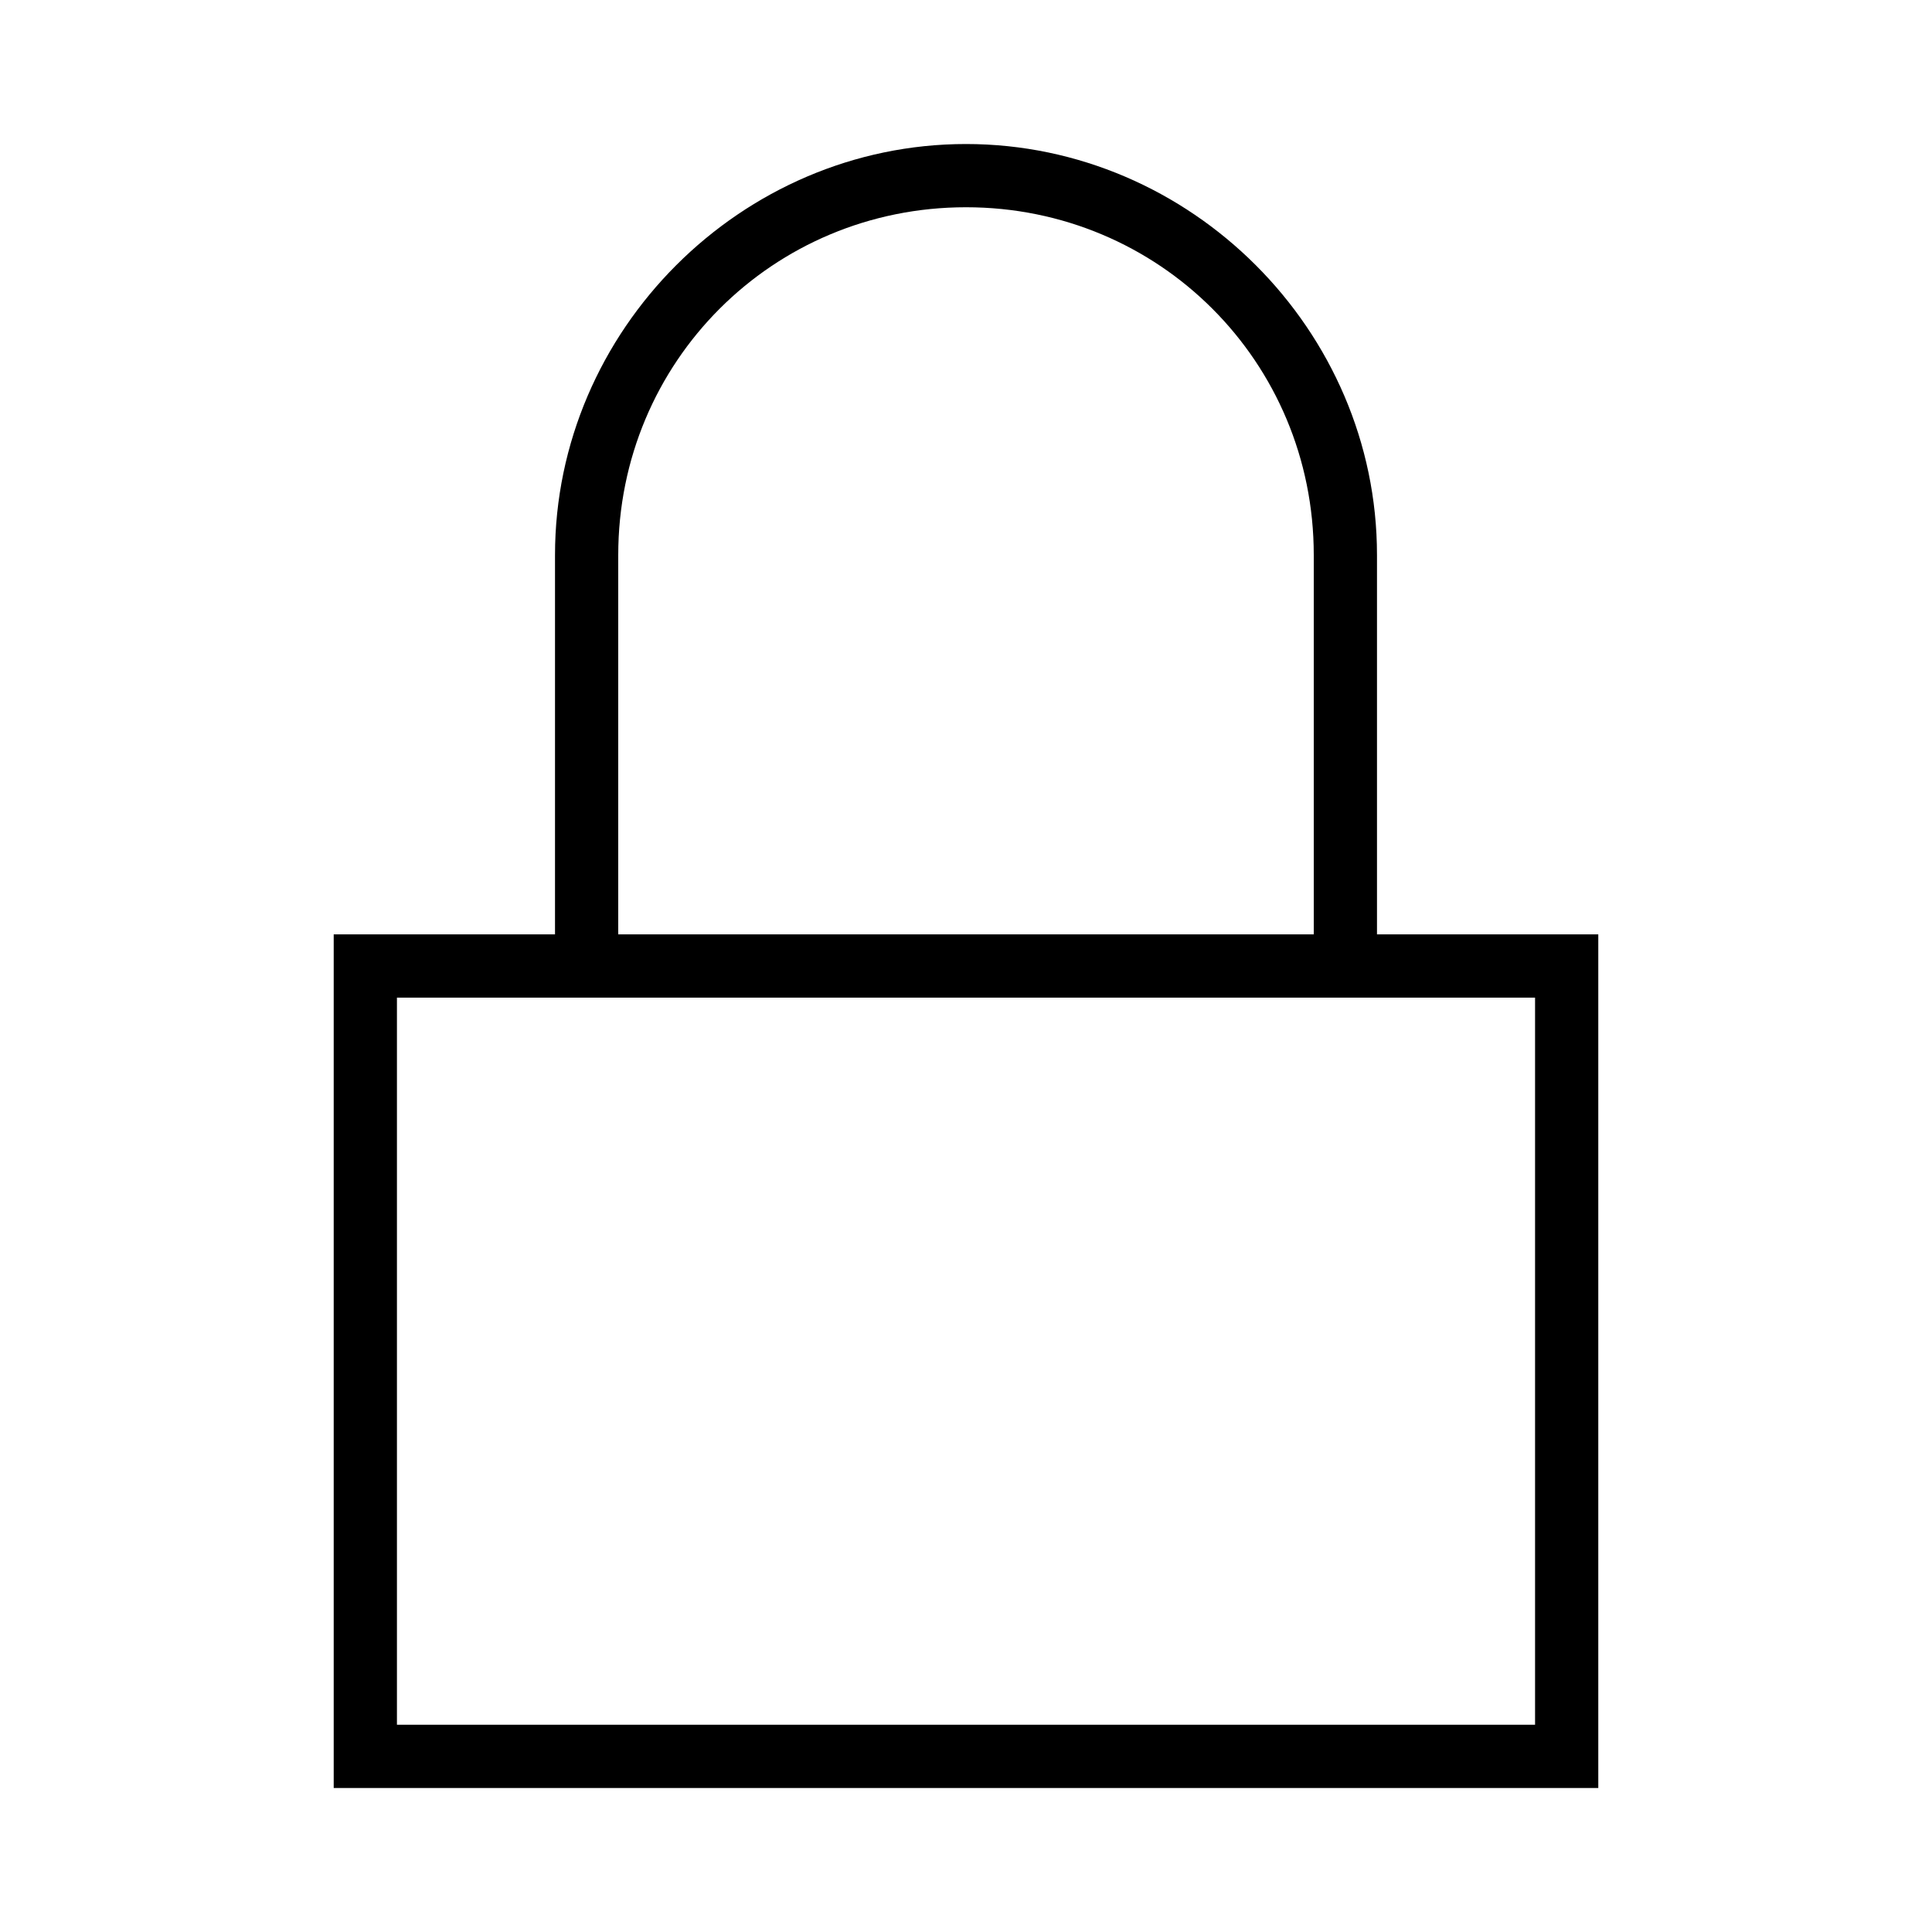
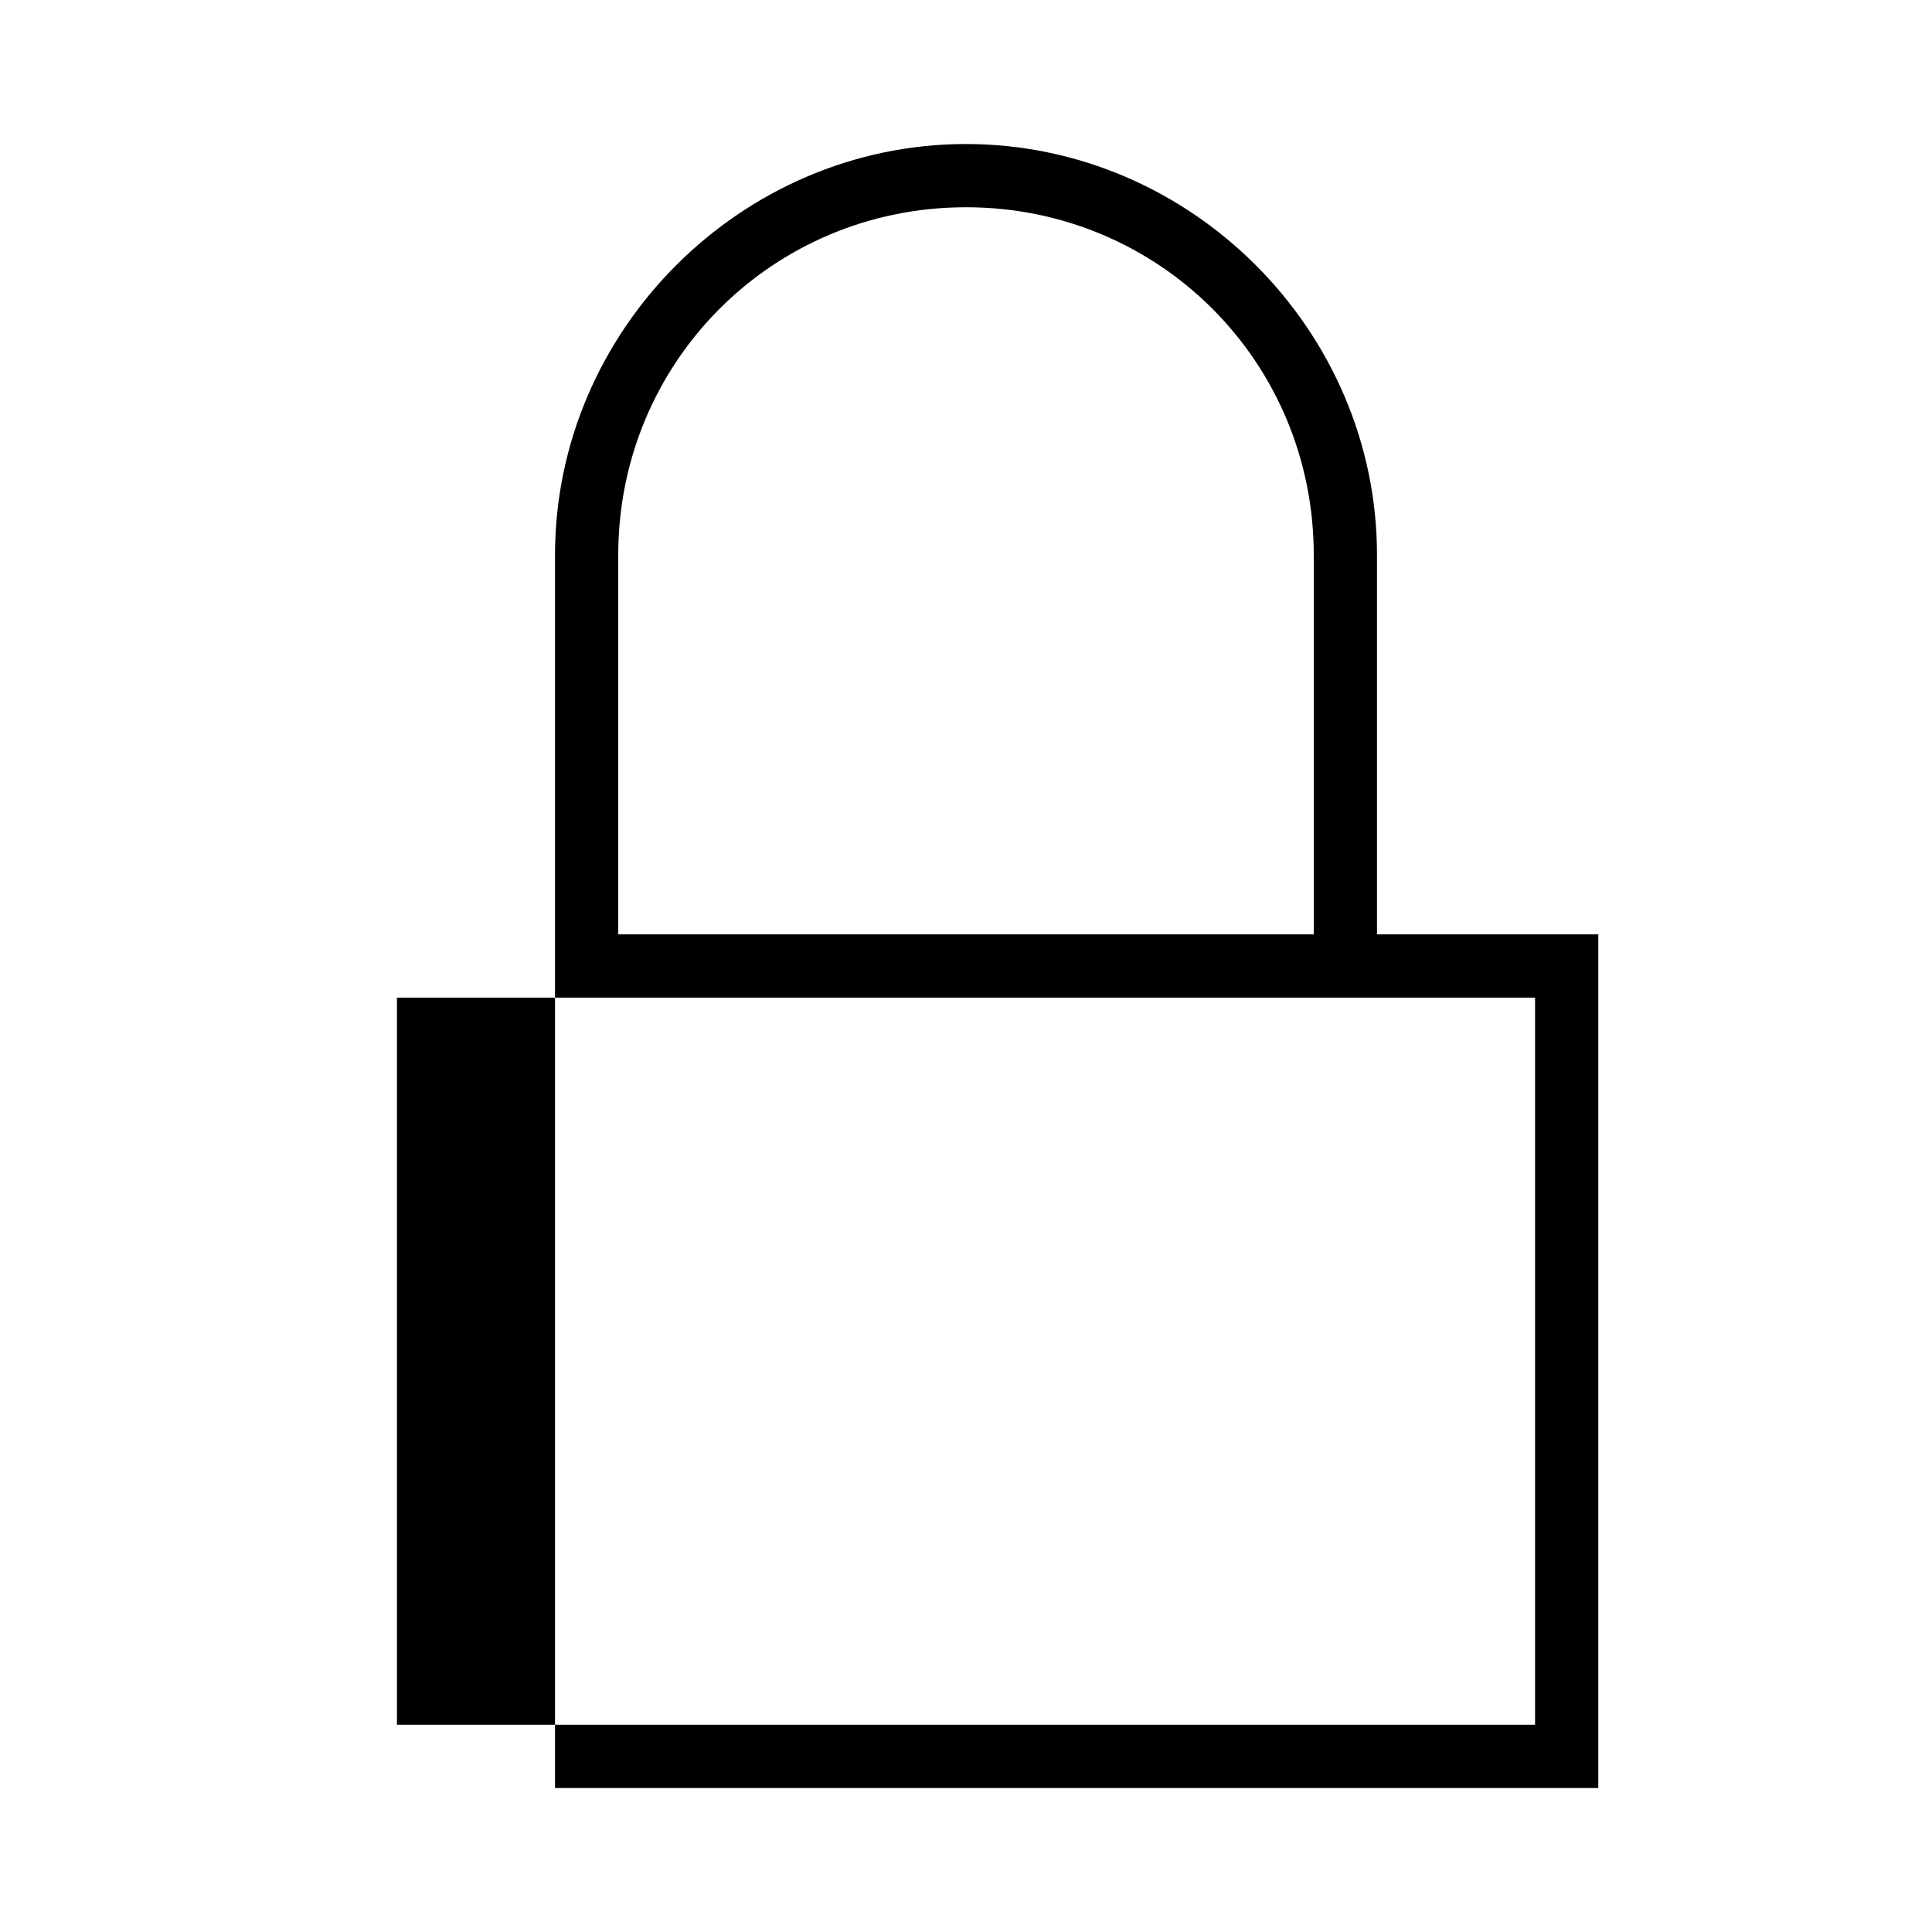
<svg xmlns="http://www.w3.org/2000/svg" version="1.1" id="Layer_1" x="0px" y="0px" viewBox="0 0 55 55" enable-background="new 0 0 55 55" xml:space="preserve">
-   <path d="M9.5,50.9V26.6h6.3V15.8c0-6.4,5.3-11.7,11.7-11.7s11.7,5.3,11.7,11.7v10.8h6.3v24.3H9.5L9.5,50.9z M37.4,15.8  c0-5.5-4.4-9.9-9.9-9.9s-9.9,4.4-9.9,9.9v10.8h19.8V15.8L37.4,15.8z M43.7,28.4h-1.8h-2.7h-1.8H17.6h-1.8h-2.7h-1.8v20.7h32.4  L43.7,28.4L43.7,28.4z" />
+   <path d="M9.5,50.9h6.3V15.8c0-6.4,5.3-11.7,11.7-11.7s11.7,5.3,11.7,11.7v10.8h6.3v24.3H9.5L9.5,50.9z M37.4,15.8  c0-5.5-4.4-9.9-9.9-9.9s-9.9,4.4-9.9,9.9v10.8h19.8V15.8L37.4,15.8z M43.7,28.4h-1.8h-2.7h-1.8H17.6h-1.8h-2.7h-1.8v20.7h32.4  L43.7,28.4L43.7,28.4z" />
</svg>